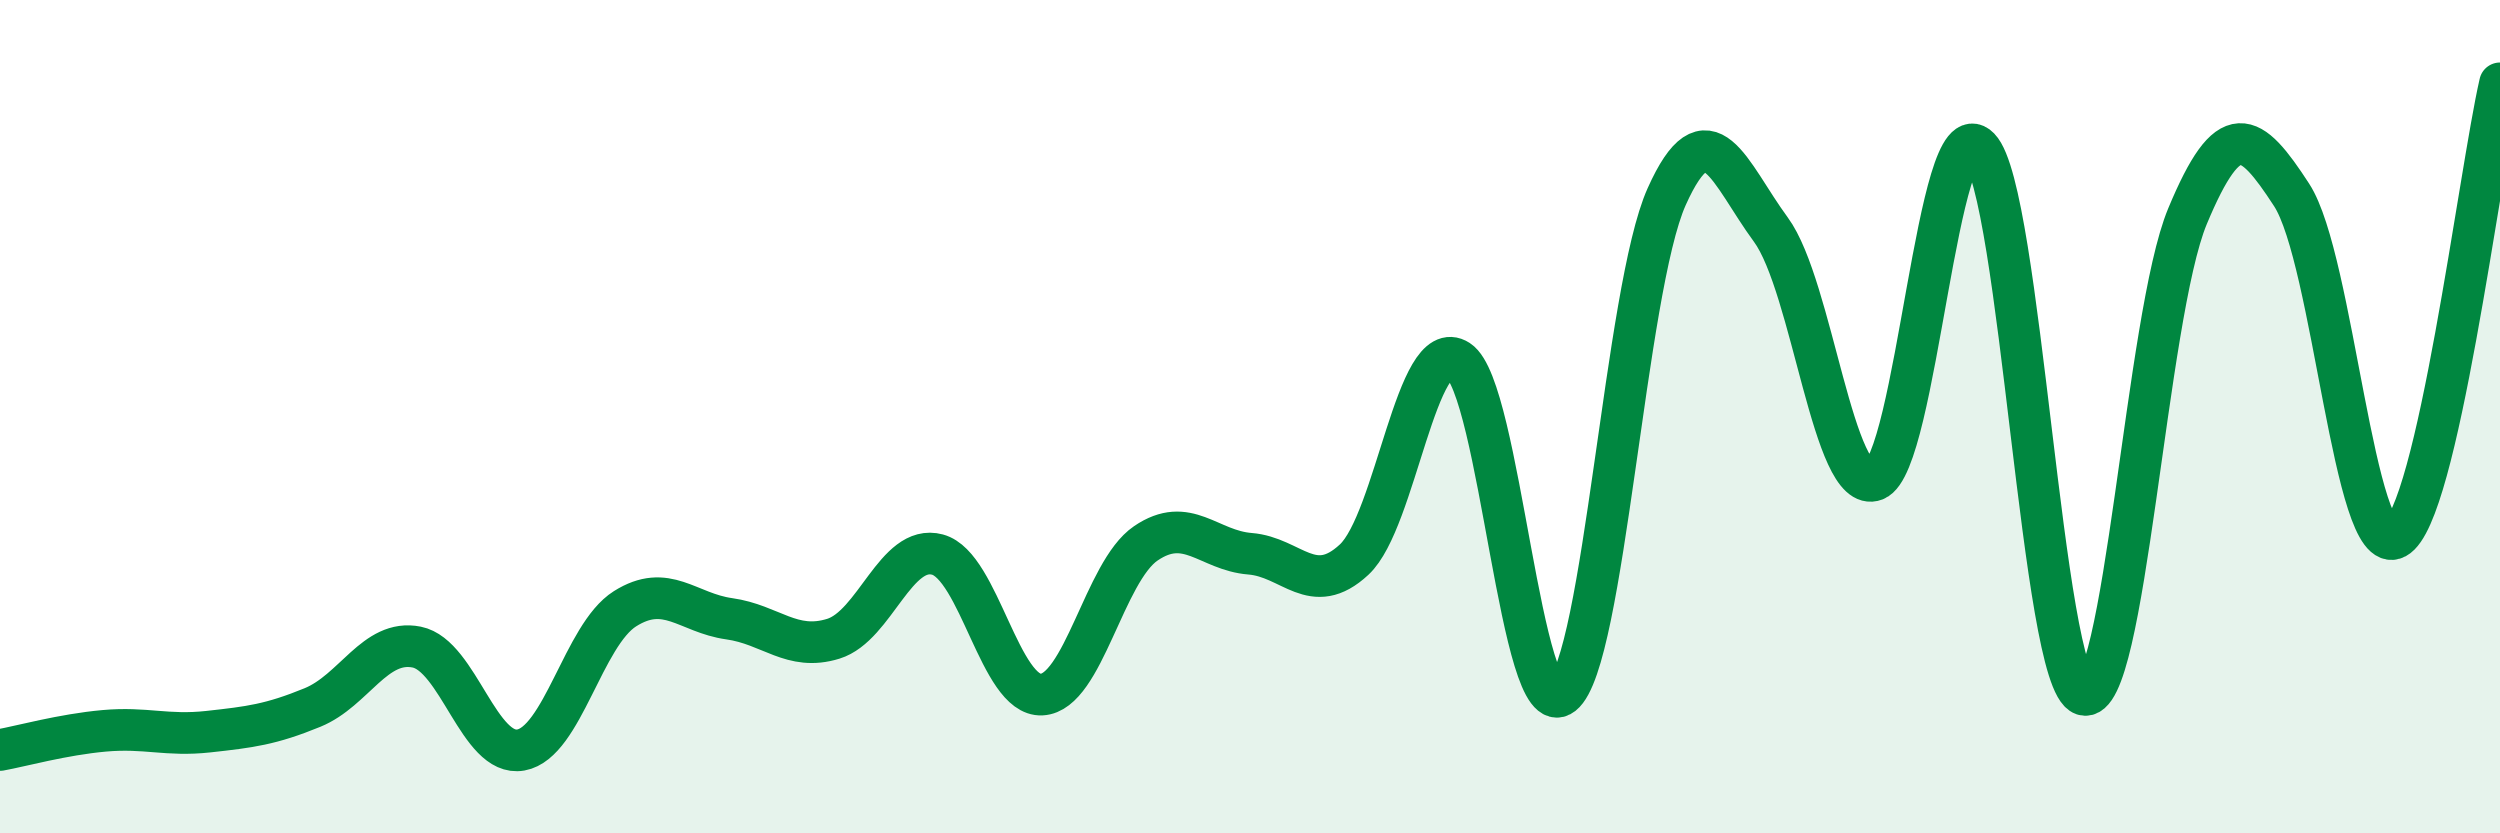
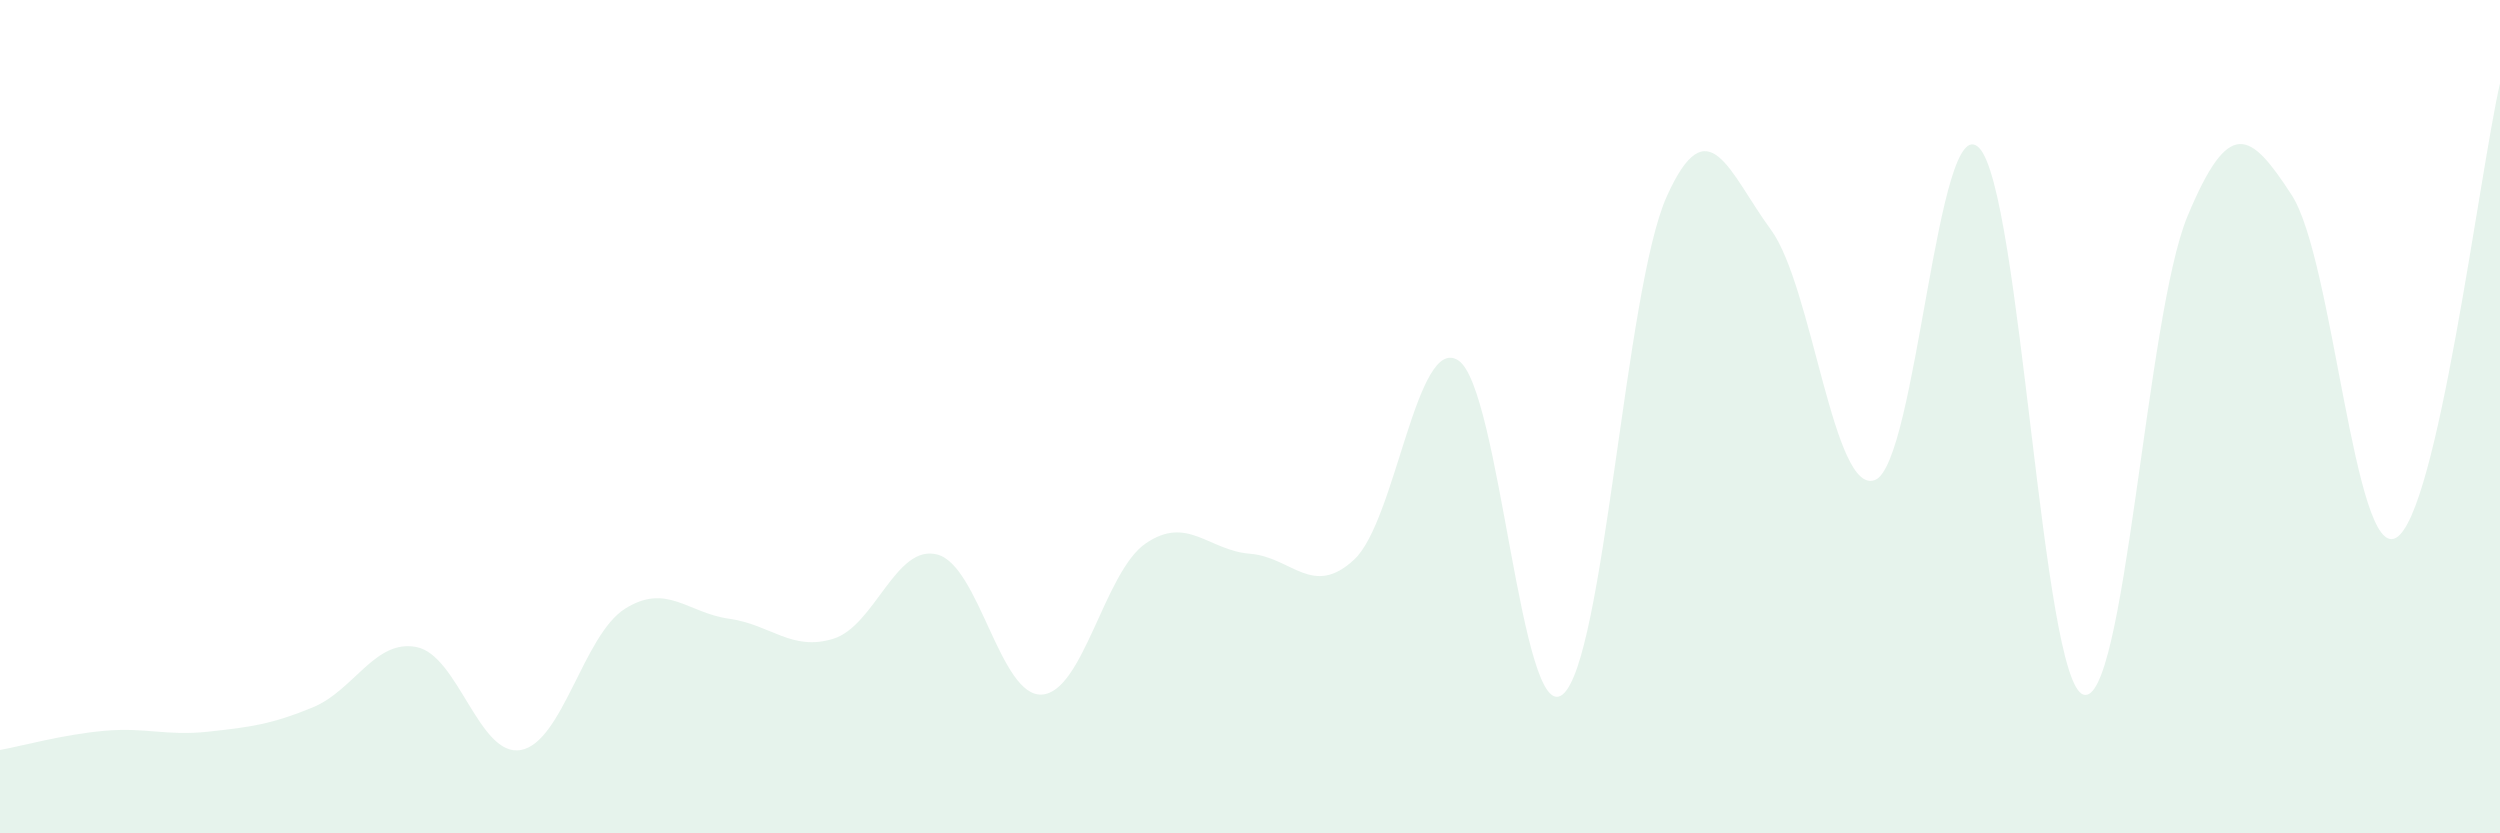
<svg xmlns="http://www.w3.org/2000/svg" width="60" height="20" viewBox="0 0 60 20">
  <path d="M 0,18 C 0.5,17.91 1.5,17.63 2.5,17.54 C 3.5,17.45 4,17.67 5,17.56 C 6,17.45 6.5,17.39 7.5,16.98 C 8.5,16.57 9,15.33 10,15.53 C 11,15.73 11.5,18.18 12.5,18 C 13.5,17.82 14,15.24 15,14.61 C 16,13.98 16.5,14.71 17.5,14.85 C 18.5,14.99 19,15.64 20,15.33 C 21,15.02 21.5,13.04 22.5,13.31 C 23.5,13.58 24,16.72 25,16.67 C 26,16.62 26.5,13.72 27.5,13.04 C 28.5,12.36 29,13.21 30,13.29 C 31,13.37 31.5,14.36 32.5,13.43 C 33.5,12.5 34,8 35,8.65 C 36,9.3 36.5,17.46 37.5,16.67 C 38.5,15.88 39,6.95 40,4.72 C 41,2.49 41.5,4.15 42.5,5.51 C 43.5,6.87 44,11.91 45,11.52 C 46,11.13 46.5,2.52 47.5,3.55 C 48.5,4.58 49,16.34 50,16.67 C 51,17 51.5,7.59 52.5,5.19 C 53.5,2.79 54,3.14 55,4.68 C 56,6.22 56.5,13.45 57.5,12.91 C 58.5,12.37 59.5,4.18 60,2L60 20L0 20Z" fill="#008740" opacity="0.1" stroke-linecap="round" stroke-linejoin="round" />
-   <path d="M 0,18 C 0.5,17.91 1.5,17.63 2.5,17.54 C 3.5,17.45 4,17.67 5,17.56 C 6,17.45 6.5,17.39 7.5,16.98 C 8.5,16.57 9,15.33 10,15.53 C 11,15.73 11.5,18.18 12.5,18 C 13.5,17.82 14,15.24 15,14.61 C 16,13.98 16.5,14.71 17.5,14.85 C 18.5,14.99 19,15.64 20,15.33 C 21,15.02 21.5,13.04 22.5,13.31 C 23.5,13.58 24,16.72 25,16.67 C 26,16.62 26.5,13.72 27.5,13.04 C 28.5,12.36 29,13.21 30,13.29 C 31,13.37 31.5,14.36 32.5,13.43 C 33.5,12.5 34,8 35,8.65 C 36,9.3 36.5,17.46 37.5,16.67 C 38.5,15.88 39,6.95 40,4.72 C 41,2.49 41.5,4.15 42.5,5.51 C 43.5,6.87 44,11.91 45,11.52 C 46,11.13 46.5,2.52 47.5,3.55 C 48.5,4.58 49,16.34 50,16.67 C 51,17 51.5,7.59 52.5,5.19 C 53.5,2.79 54,3.14 55,4.68 C 56,6.22 56.5,13.45 57.5,12.91 C 58.5,12.37 59.5,4.18 60,2" stroke="#008740" stroke-width="1" fill="none" stroke-linecap="round" stroke-linejoin="round" />
</svg>